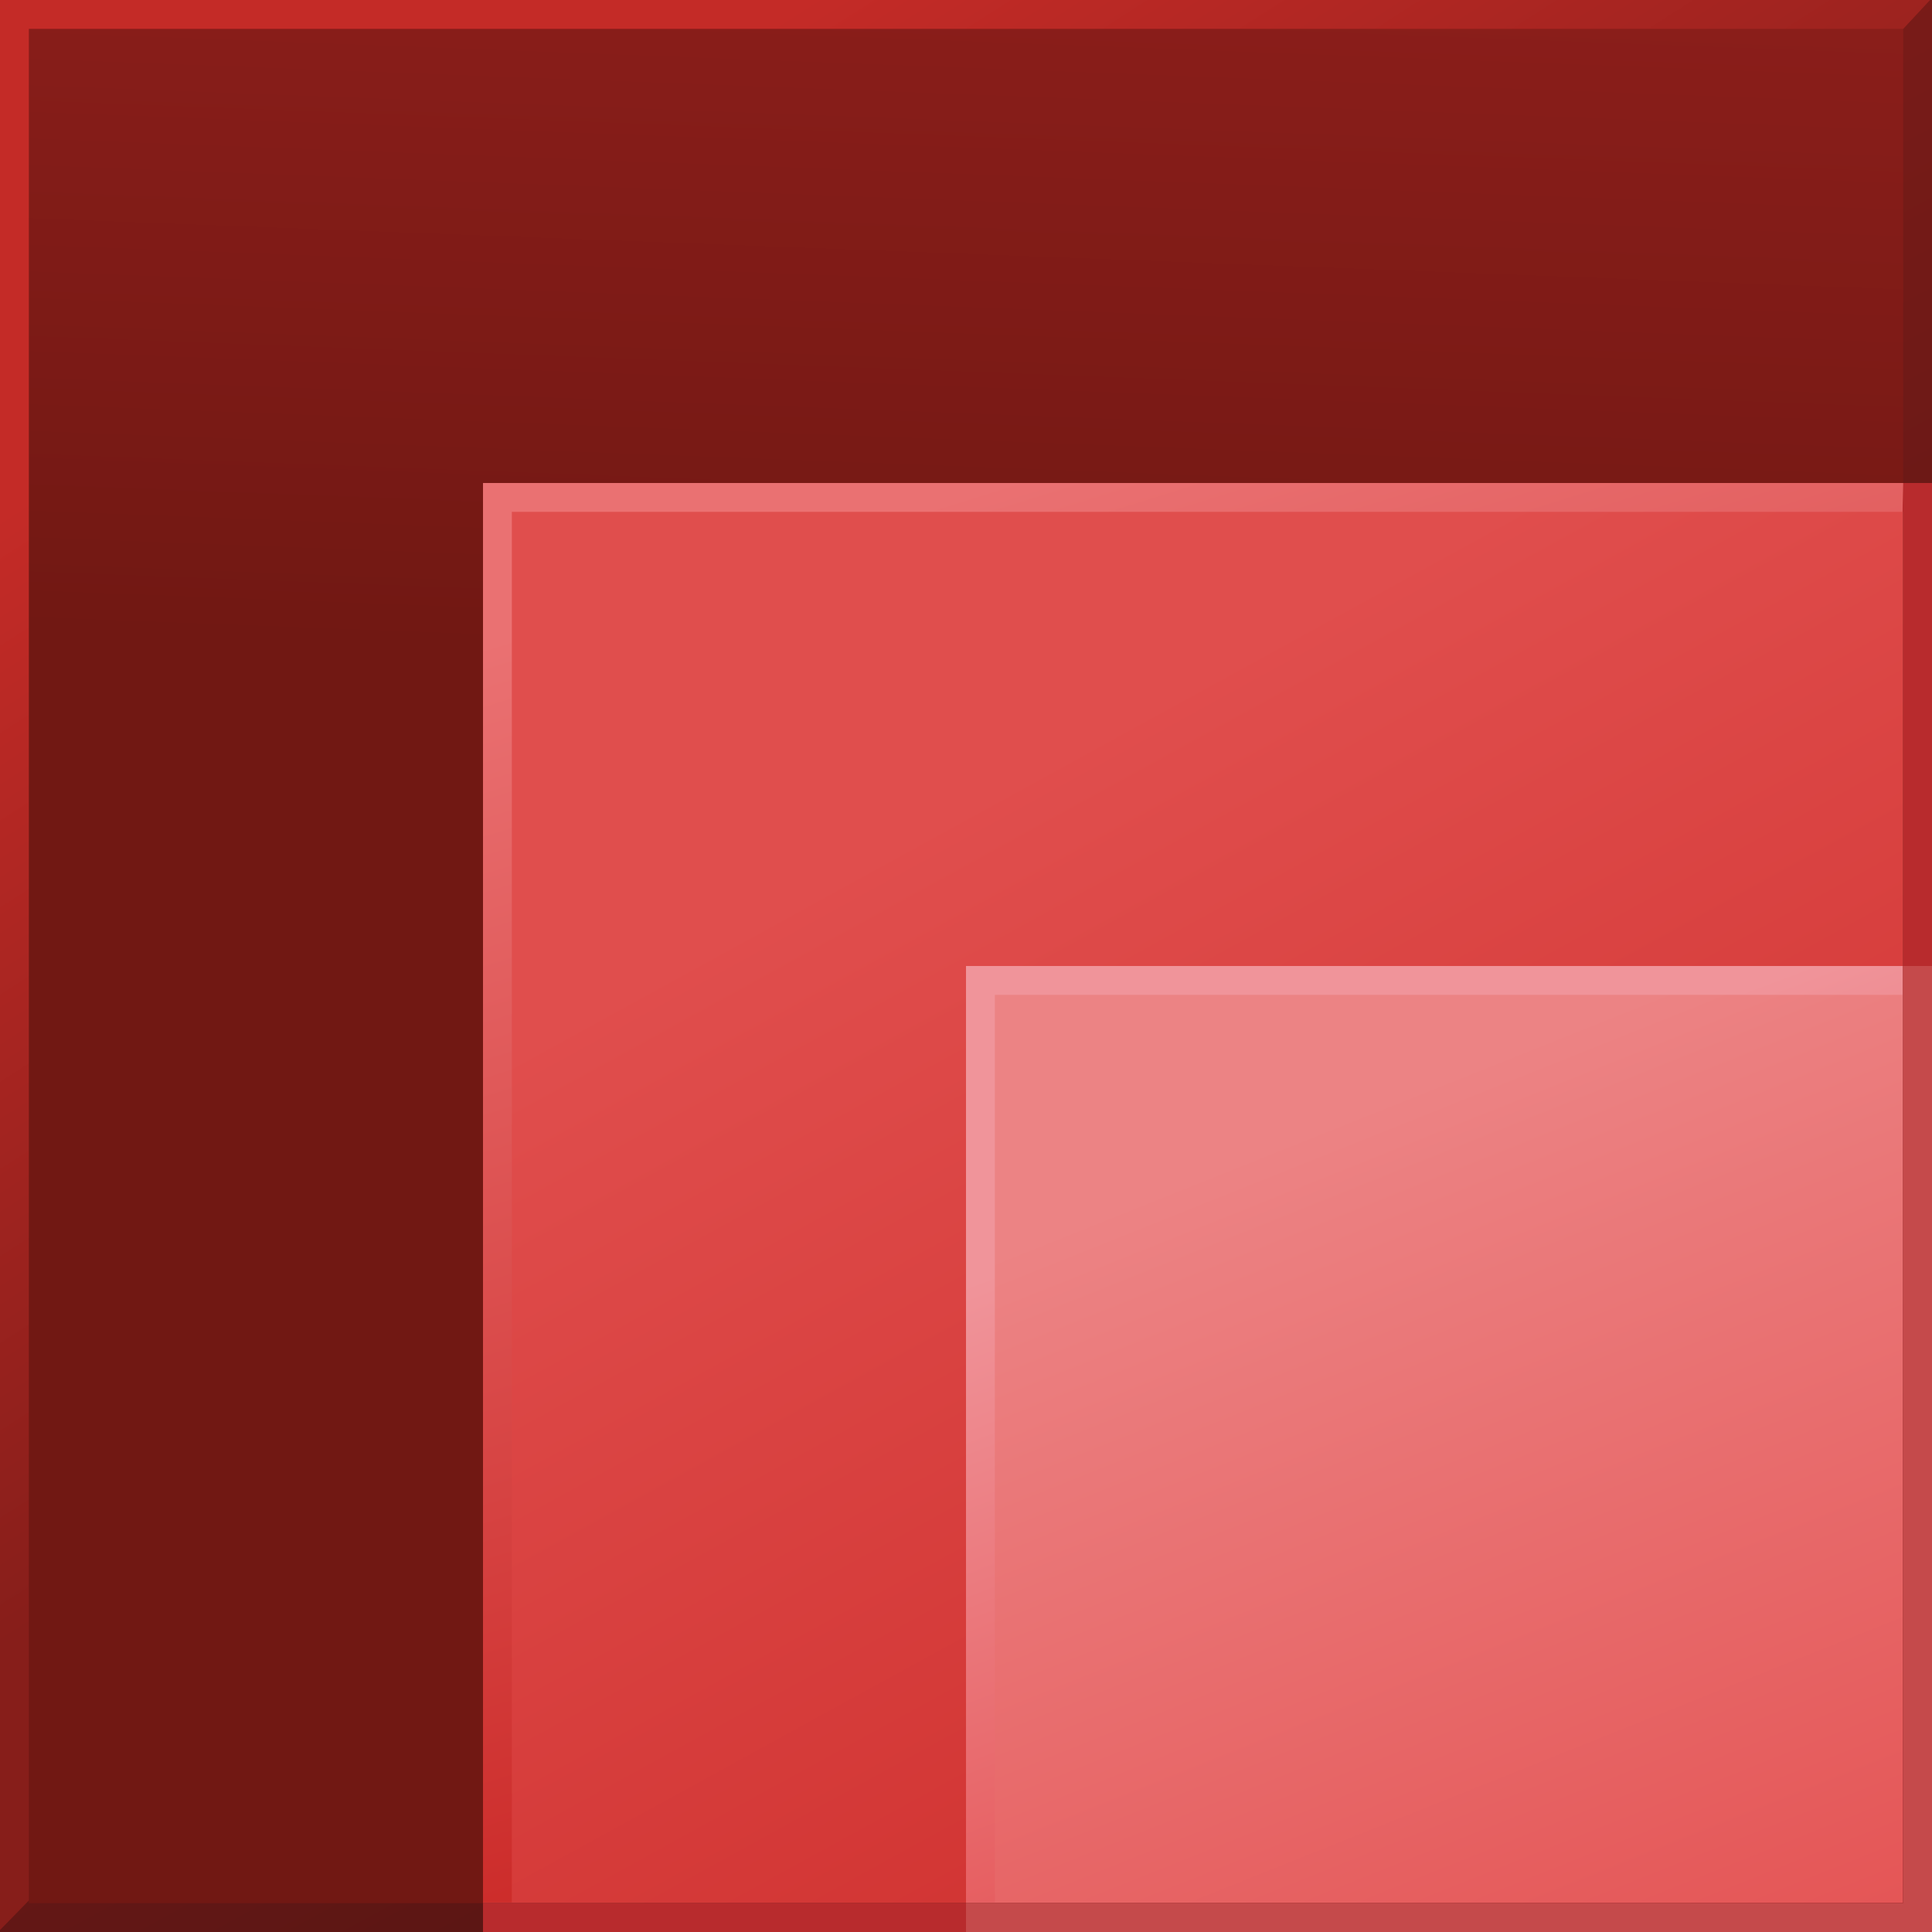
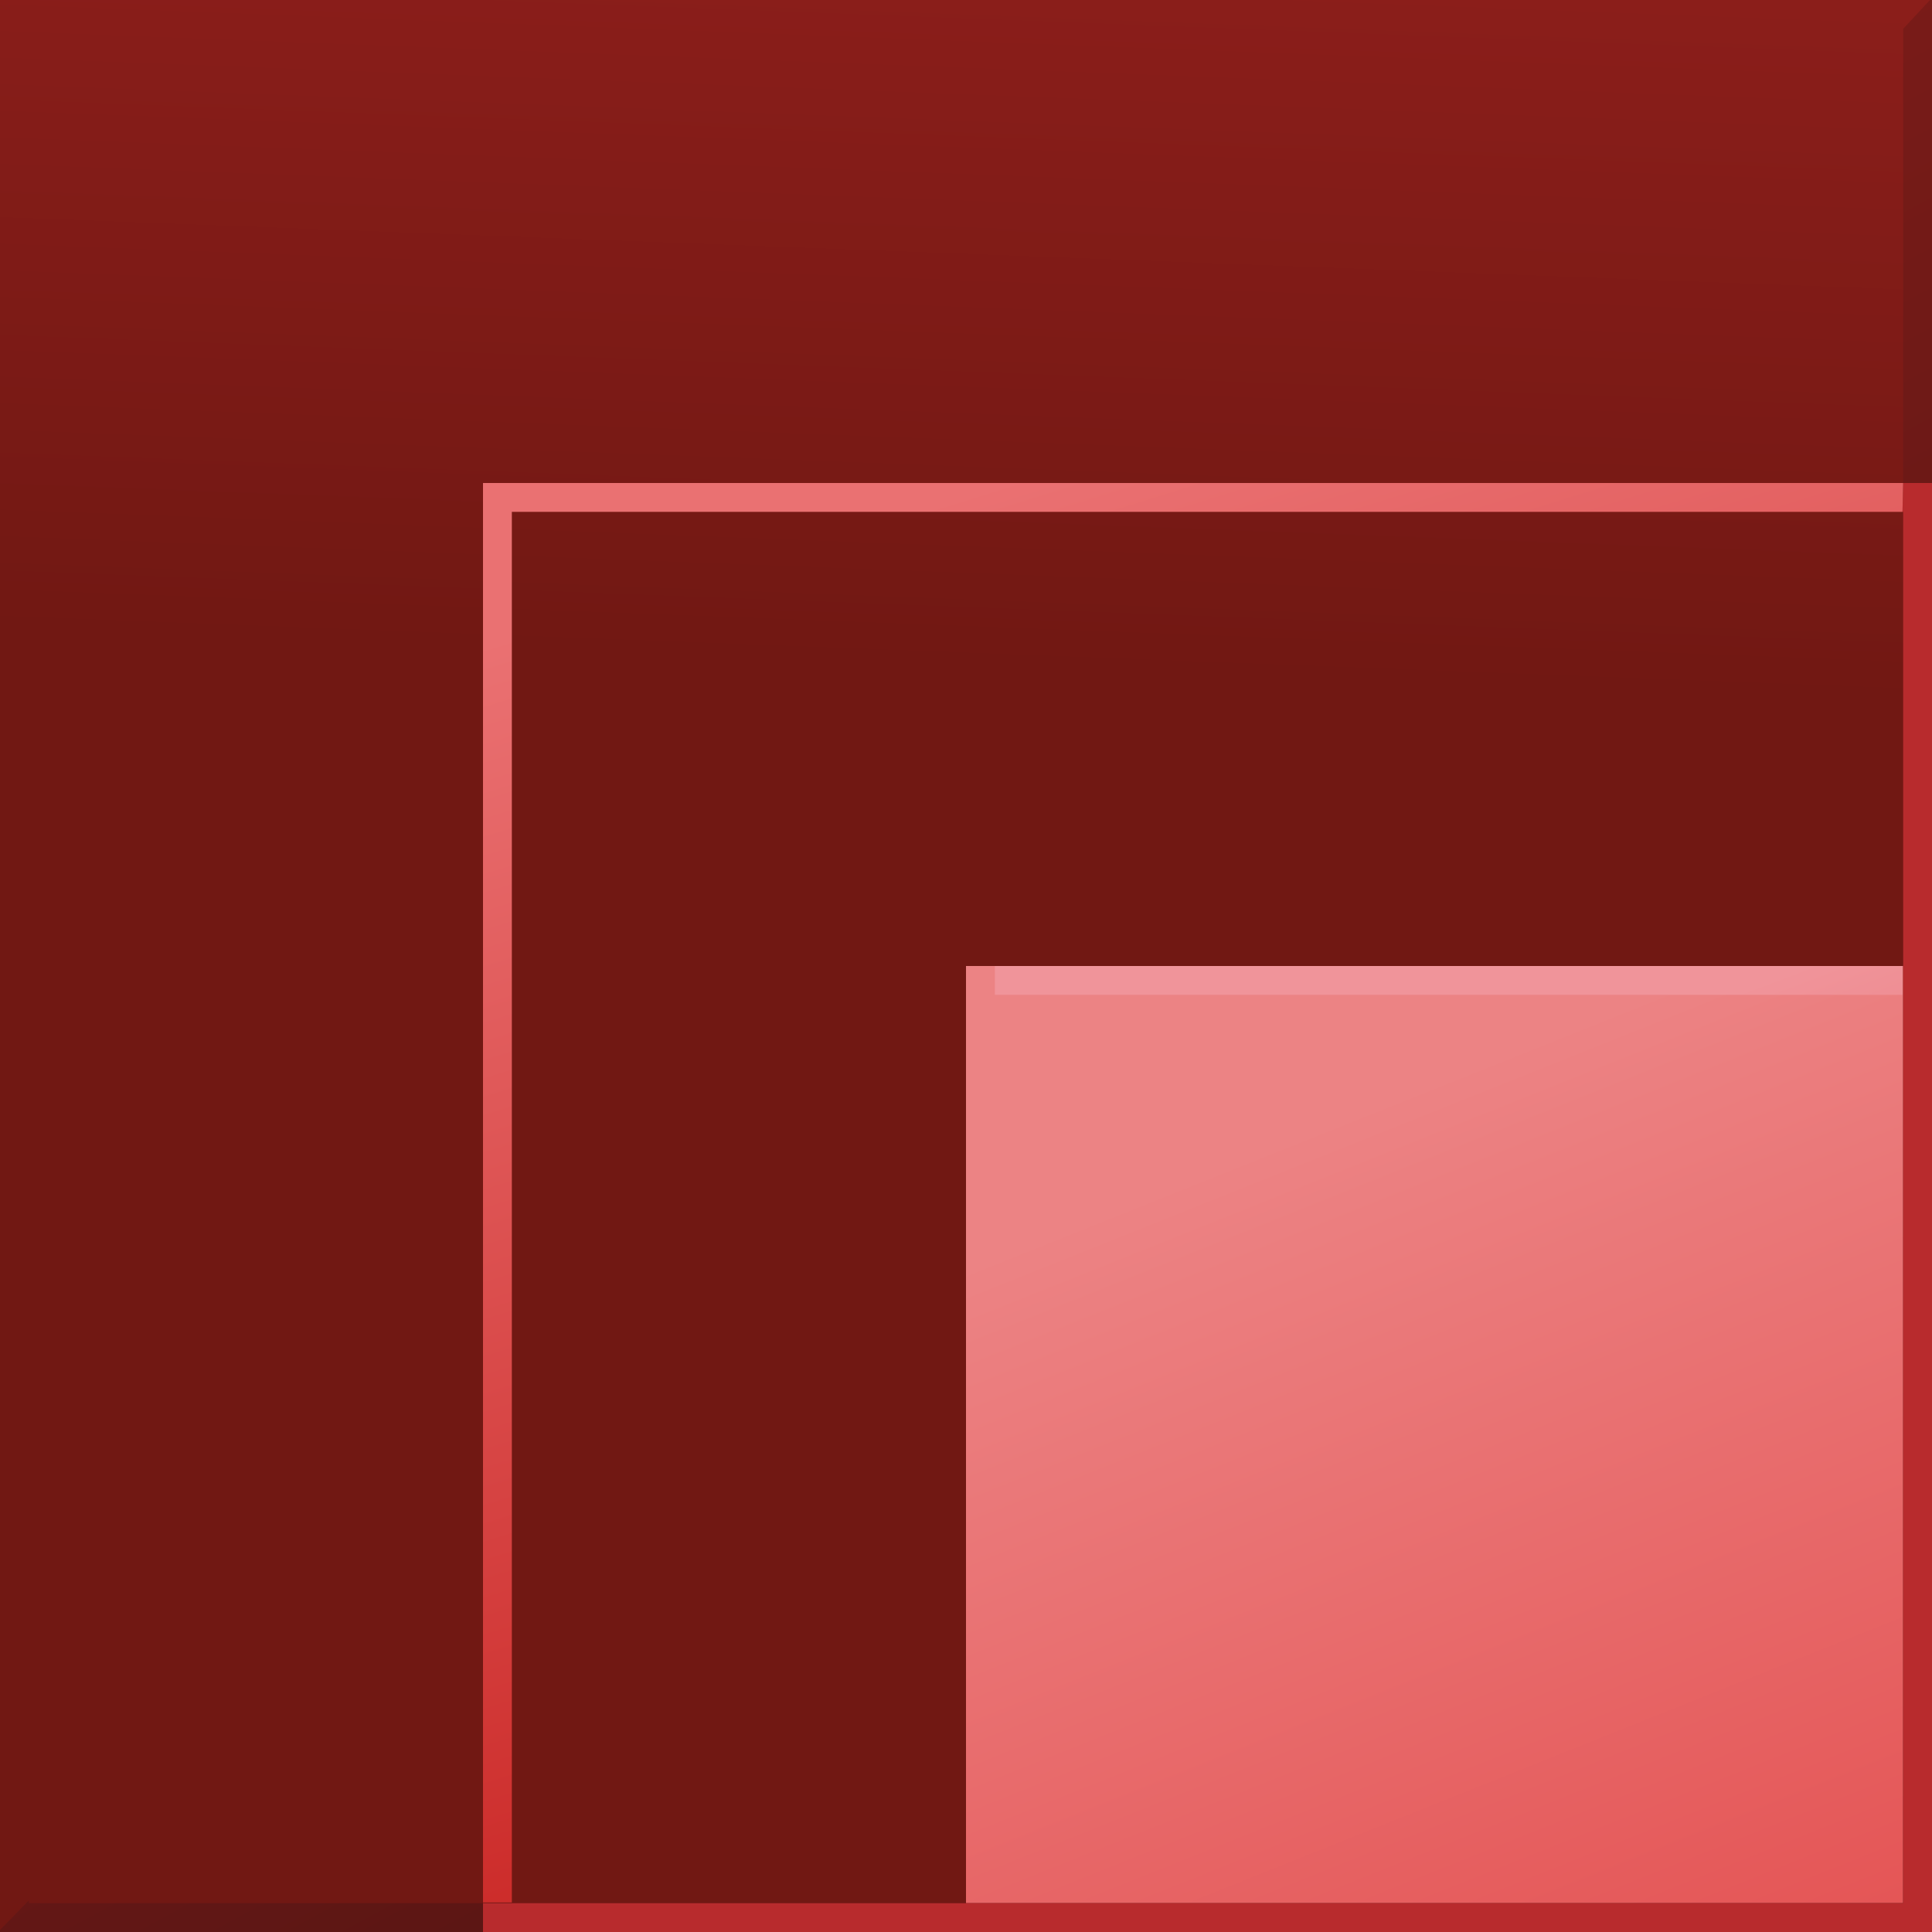
<svg xmlns="http://www.w3.org/2000/svg" version="1.1" id="Layer_1" x="0px" y="0px" viewBox="0 0 288 288" xml:space="preserve">
  <g>
    <linearGradient id="SVGID_1_" gradientUnits="userSpaceOnUse" x1="155.034" y1="-146.018" x2="145.7" y2="99.313">
      <stop offset="0" style="stop-color:#AF2624" />
      <stop offset="1" style="stop-color:#711813" />
    </linearGradient>
    <rect y="0" fill="url(#SVGID_1_)" width="288" height="288" />
    <linearGradient id="SVGID_2_" gradientUnits="userSpaceOnUse" x1="145.928" y1="117.892" x2="251.26" y2="309.892">
      <stop offset="0" style="stop-color:#E04E4D" />
      <stop offset="1" style="stop-color:#CB2927" />
    </linearGradient>
-     <rect x="72" y="72" fill="url(#SVGID_2_)" width="216" height="216" />
    <linearGradient id="SVGID_3_" gradientUnits="userSpaceOnUse" x1="196.633" y1="167.58" x2="271.3" y2="354.246">
      <stop offset="0" style="stop-color:#EC8384" />
      <stop offset="1" style="stop-color:#E14242" />
    </linearGradient>
    <rect x="144" y="144" fill="url(#SVGID_3_)" width="144" height="144" />
    <linearGradient id="SVGID_4_" gradientUnits="userSpaceOnUse" x1="80.664" y1="26.211" x2="244.666" y2="331.215">
      <stop offset="0" style="stop-color:#871E1A" />
      <stop offset="1" style="stop-color:#451211" />
    </linearGradient>
    <polygon fill="url(#SVGID_4_)" points="287.7,0 283.7,4.3 283.7,4.3 283.7,283.7 4.3,283.7 4.3,283.3 0,287.7 0,288 288,288 288,0     " />
    <linearGradient id="SVGID_5_" gradientUnits="userSpaceOnUse" x1="71.729" y1="30.947" x2="148.395" y2="150.944">
      <stop offset="0" style="stop-color:#C42B27" />
      <stop offset="1" style="stop-color:#871E1A" />
    </linearGradient>
-     <polygon fill="url(#SVGID_5_)" points="4.3,4.3 283.7,4.3 287.7,0 0,0 0,287.7 4.3,283.3  " />
    <path fill="#B82B2D" d="M283.7,72l-0.1,4.3h0.1v207.4H76.3v0c-1.4,0-2.8,0-4.3,0v4.4h216V72H283.7z" />
    <linearGradient id="SVGID_6_" gradientUnits="userSpaceOnUse" x1="145.077" y1="72.957" x2="201.746" y2="254.291">
      <stop offset="0" style="stop-color:#EA7172" />
      <stop offset="1" style="stop-color:#CB2927" />
    </linearGradient>
    <path fill="url(#SVGID_6_)" d="M76.3,76.3h207.3l0.1-4.3H72v211.6c1.5,0,2.9,0,4.3,0V76.3z" />
-     <path fill="#C54A4B" d="M283.7,144v4.3h0v135.4H148.3v0c-1.4,0-2.9,0-4.3,0v4.4h144V144H283.7z" />
    <linearGradient id="SVGID_7_" gradientUnits="userSpaceOnUse" x1="197.543" y1="171.039" x2="245.544" y2="297.372">
      <stop offset="0" style="stop-color:#F0949A" />
      <stop offset="1" style="stop-color:#E14242" />
    </linearGradient>
-     <path fill="url(#SVGID_7_)" d="M148.3,148.3h135.3V144H144v139.6c1.4,0,2.9,0,4.3,0V148.3z" />
+     <path fill="url(#SVGID_7_)" d="M148.3,148.3h135.3V144H144c1.4,0,2.9,0,4.3,0V148.3z" />
  </g>
</svg>